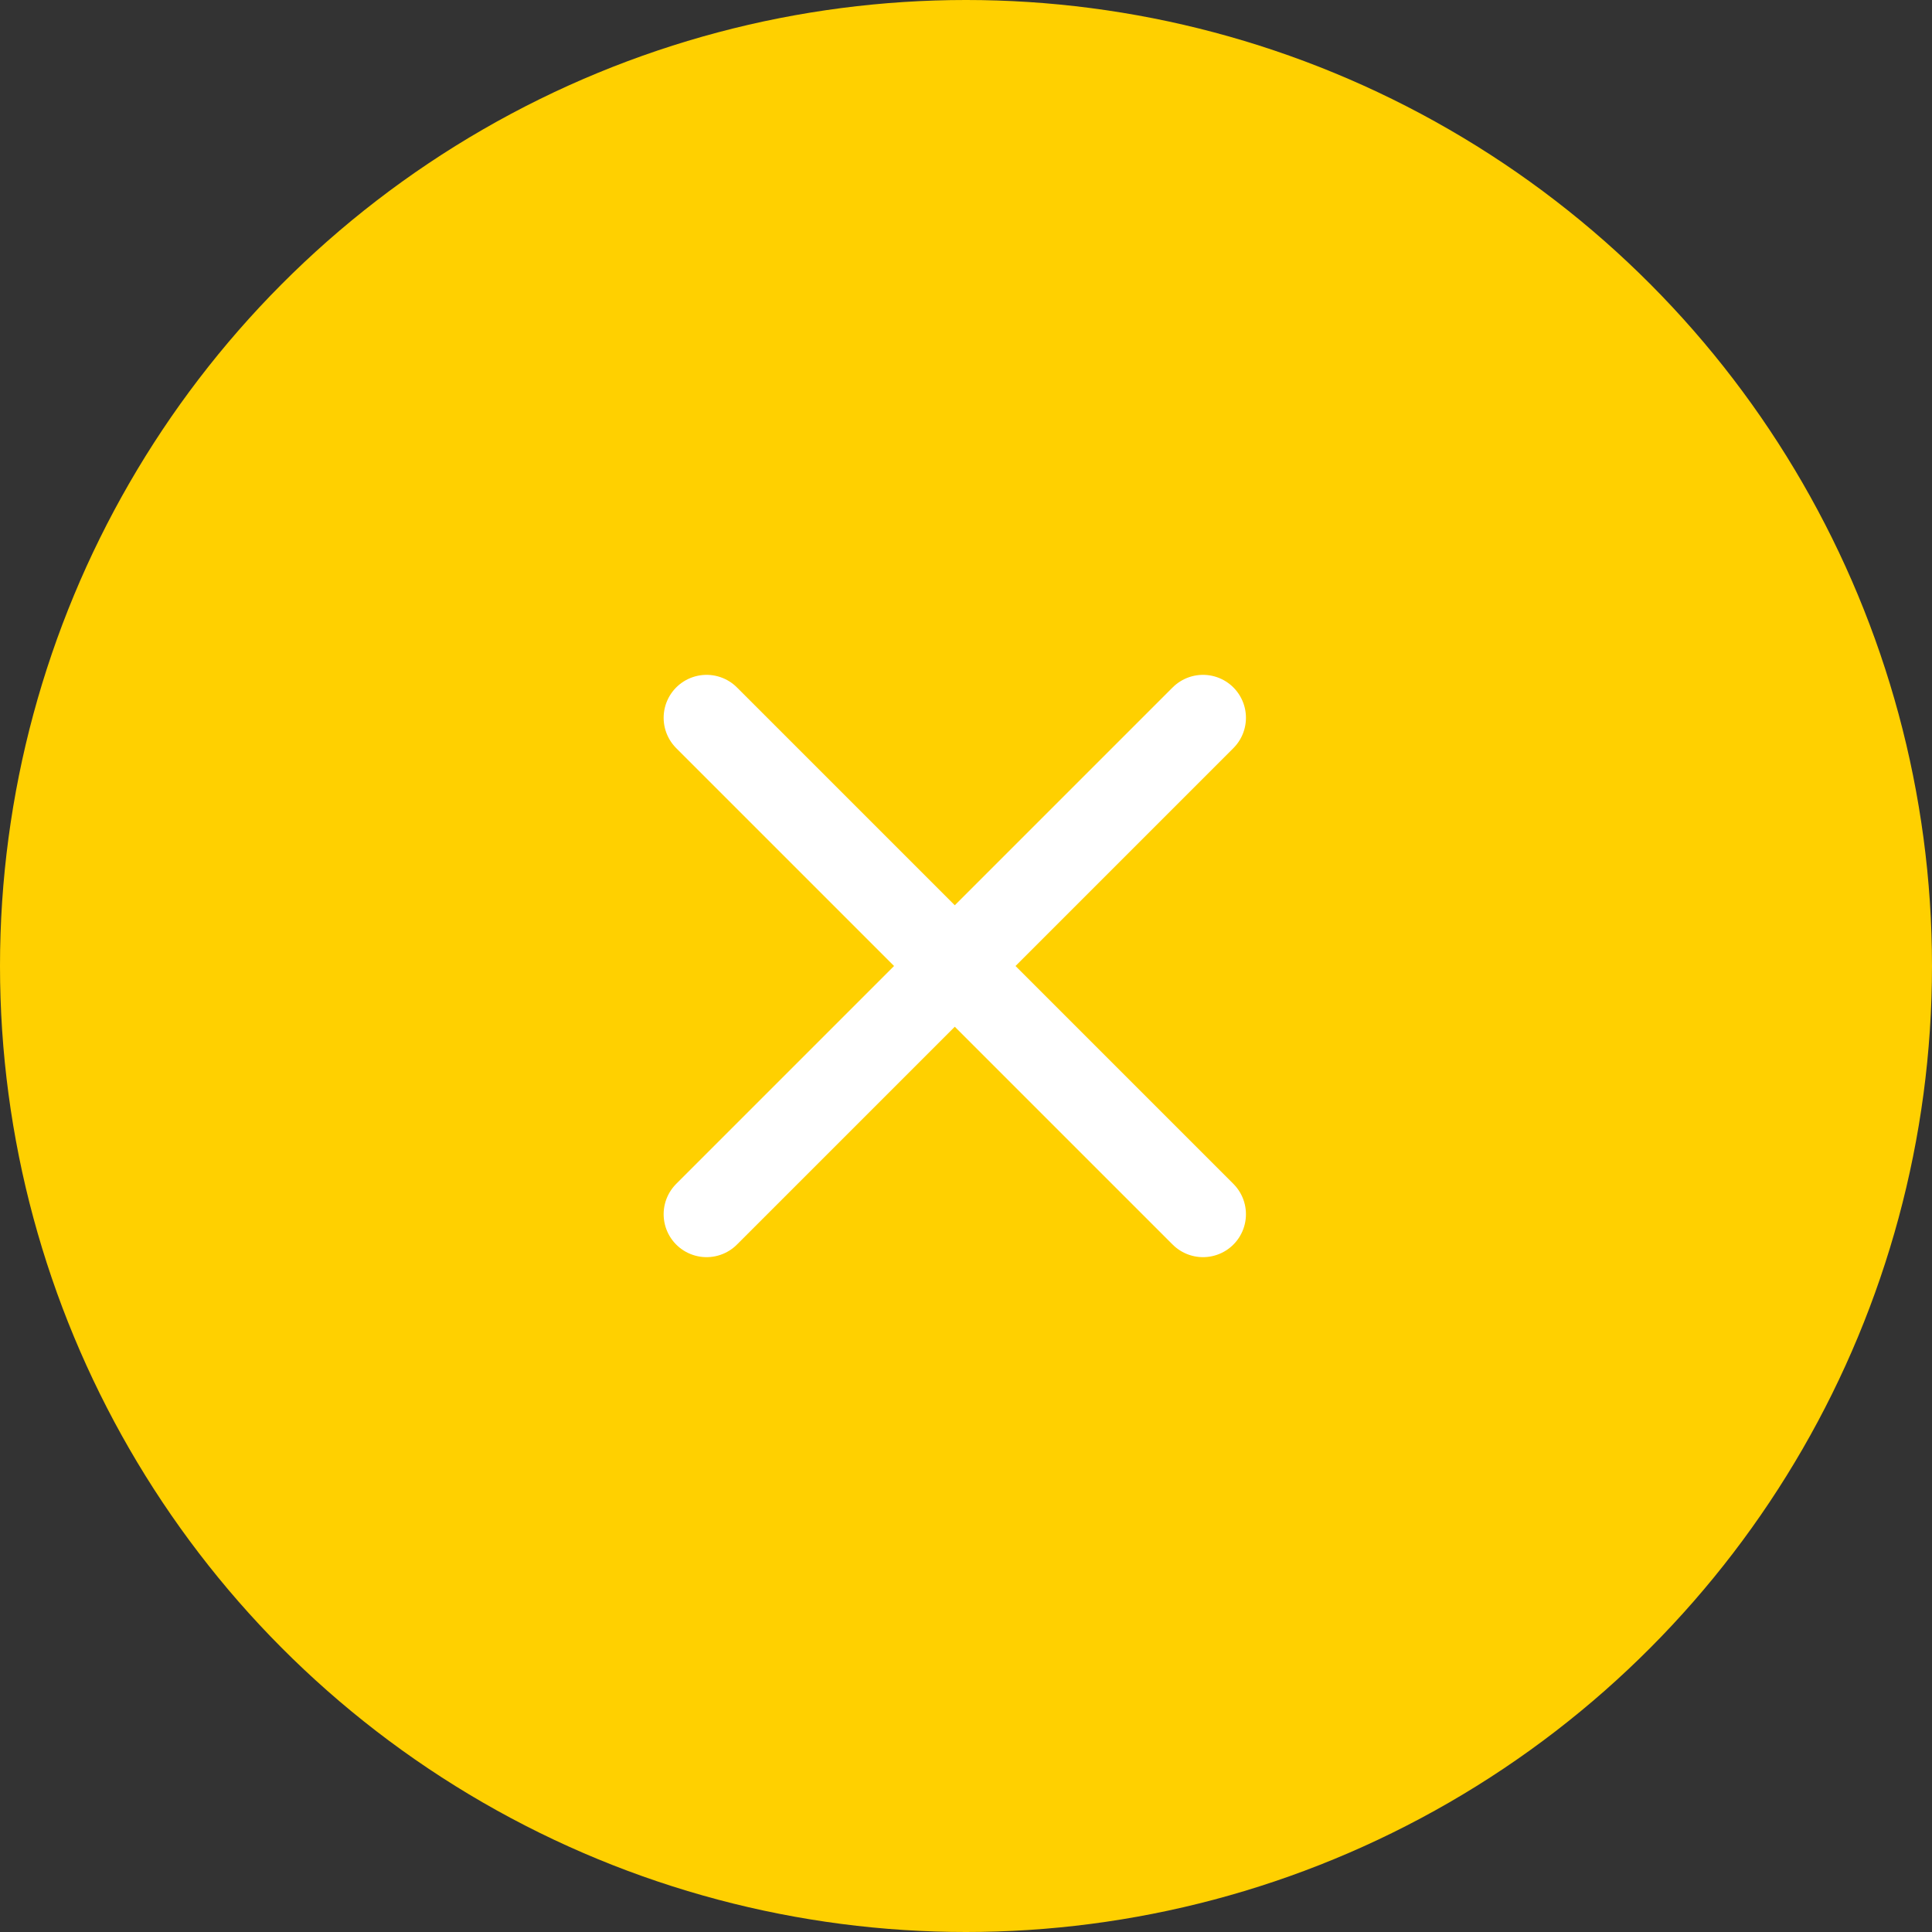
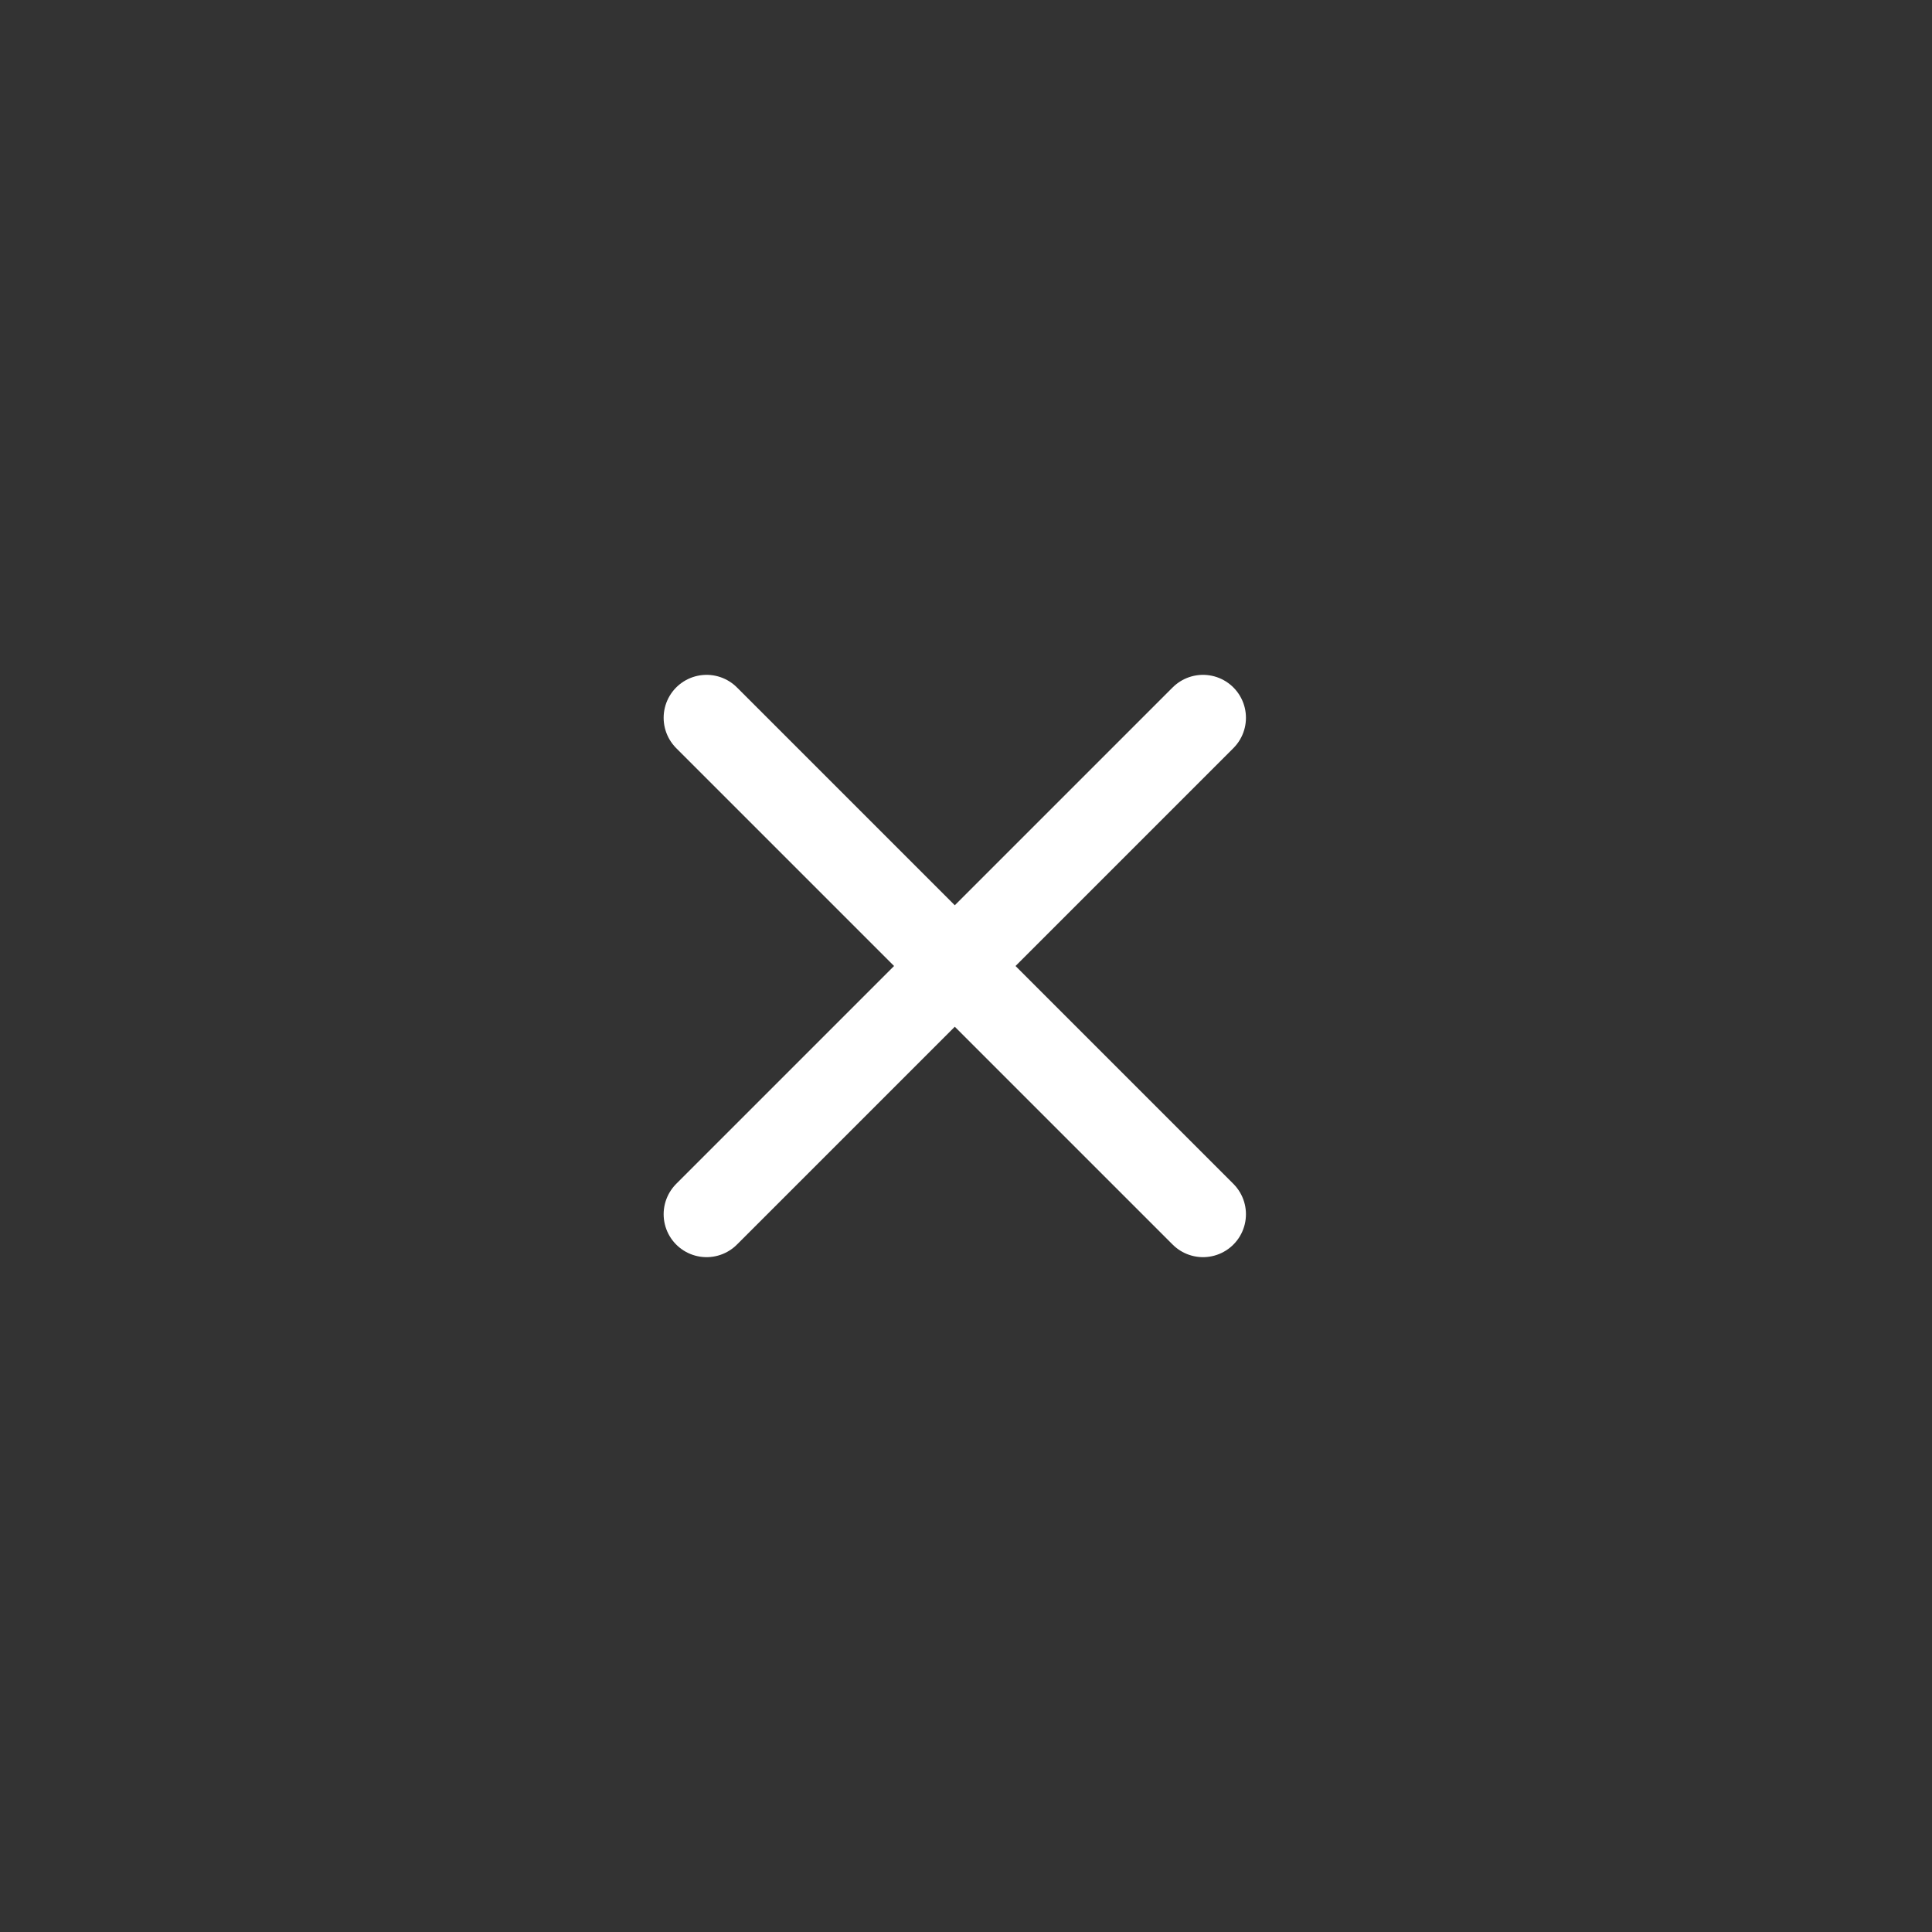
<svg xmlns="http://www.w3.org/2000/svg" width="90" height="90" viewBox="0 0 90 90" fill="none">
  <rect x="0" y="0" width="90" height="90" fill="#333333" stroke="none" />
-   <circle cx="45" cy="45" r="45" fill="#FFD000" />
  <path d="M32.915 33.437L56.041 56.563" stroke="white" stroke-width="4" stroke-linecap="round" />
  <path d="M56.041 33.437L32.915 56.563" stroke="white" stroke-width="4" stroke-linecap="round" />
</svg>